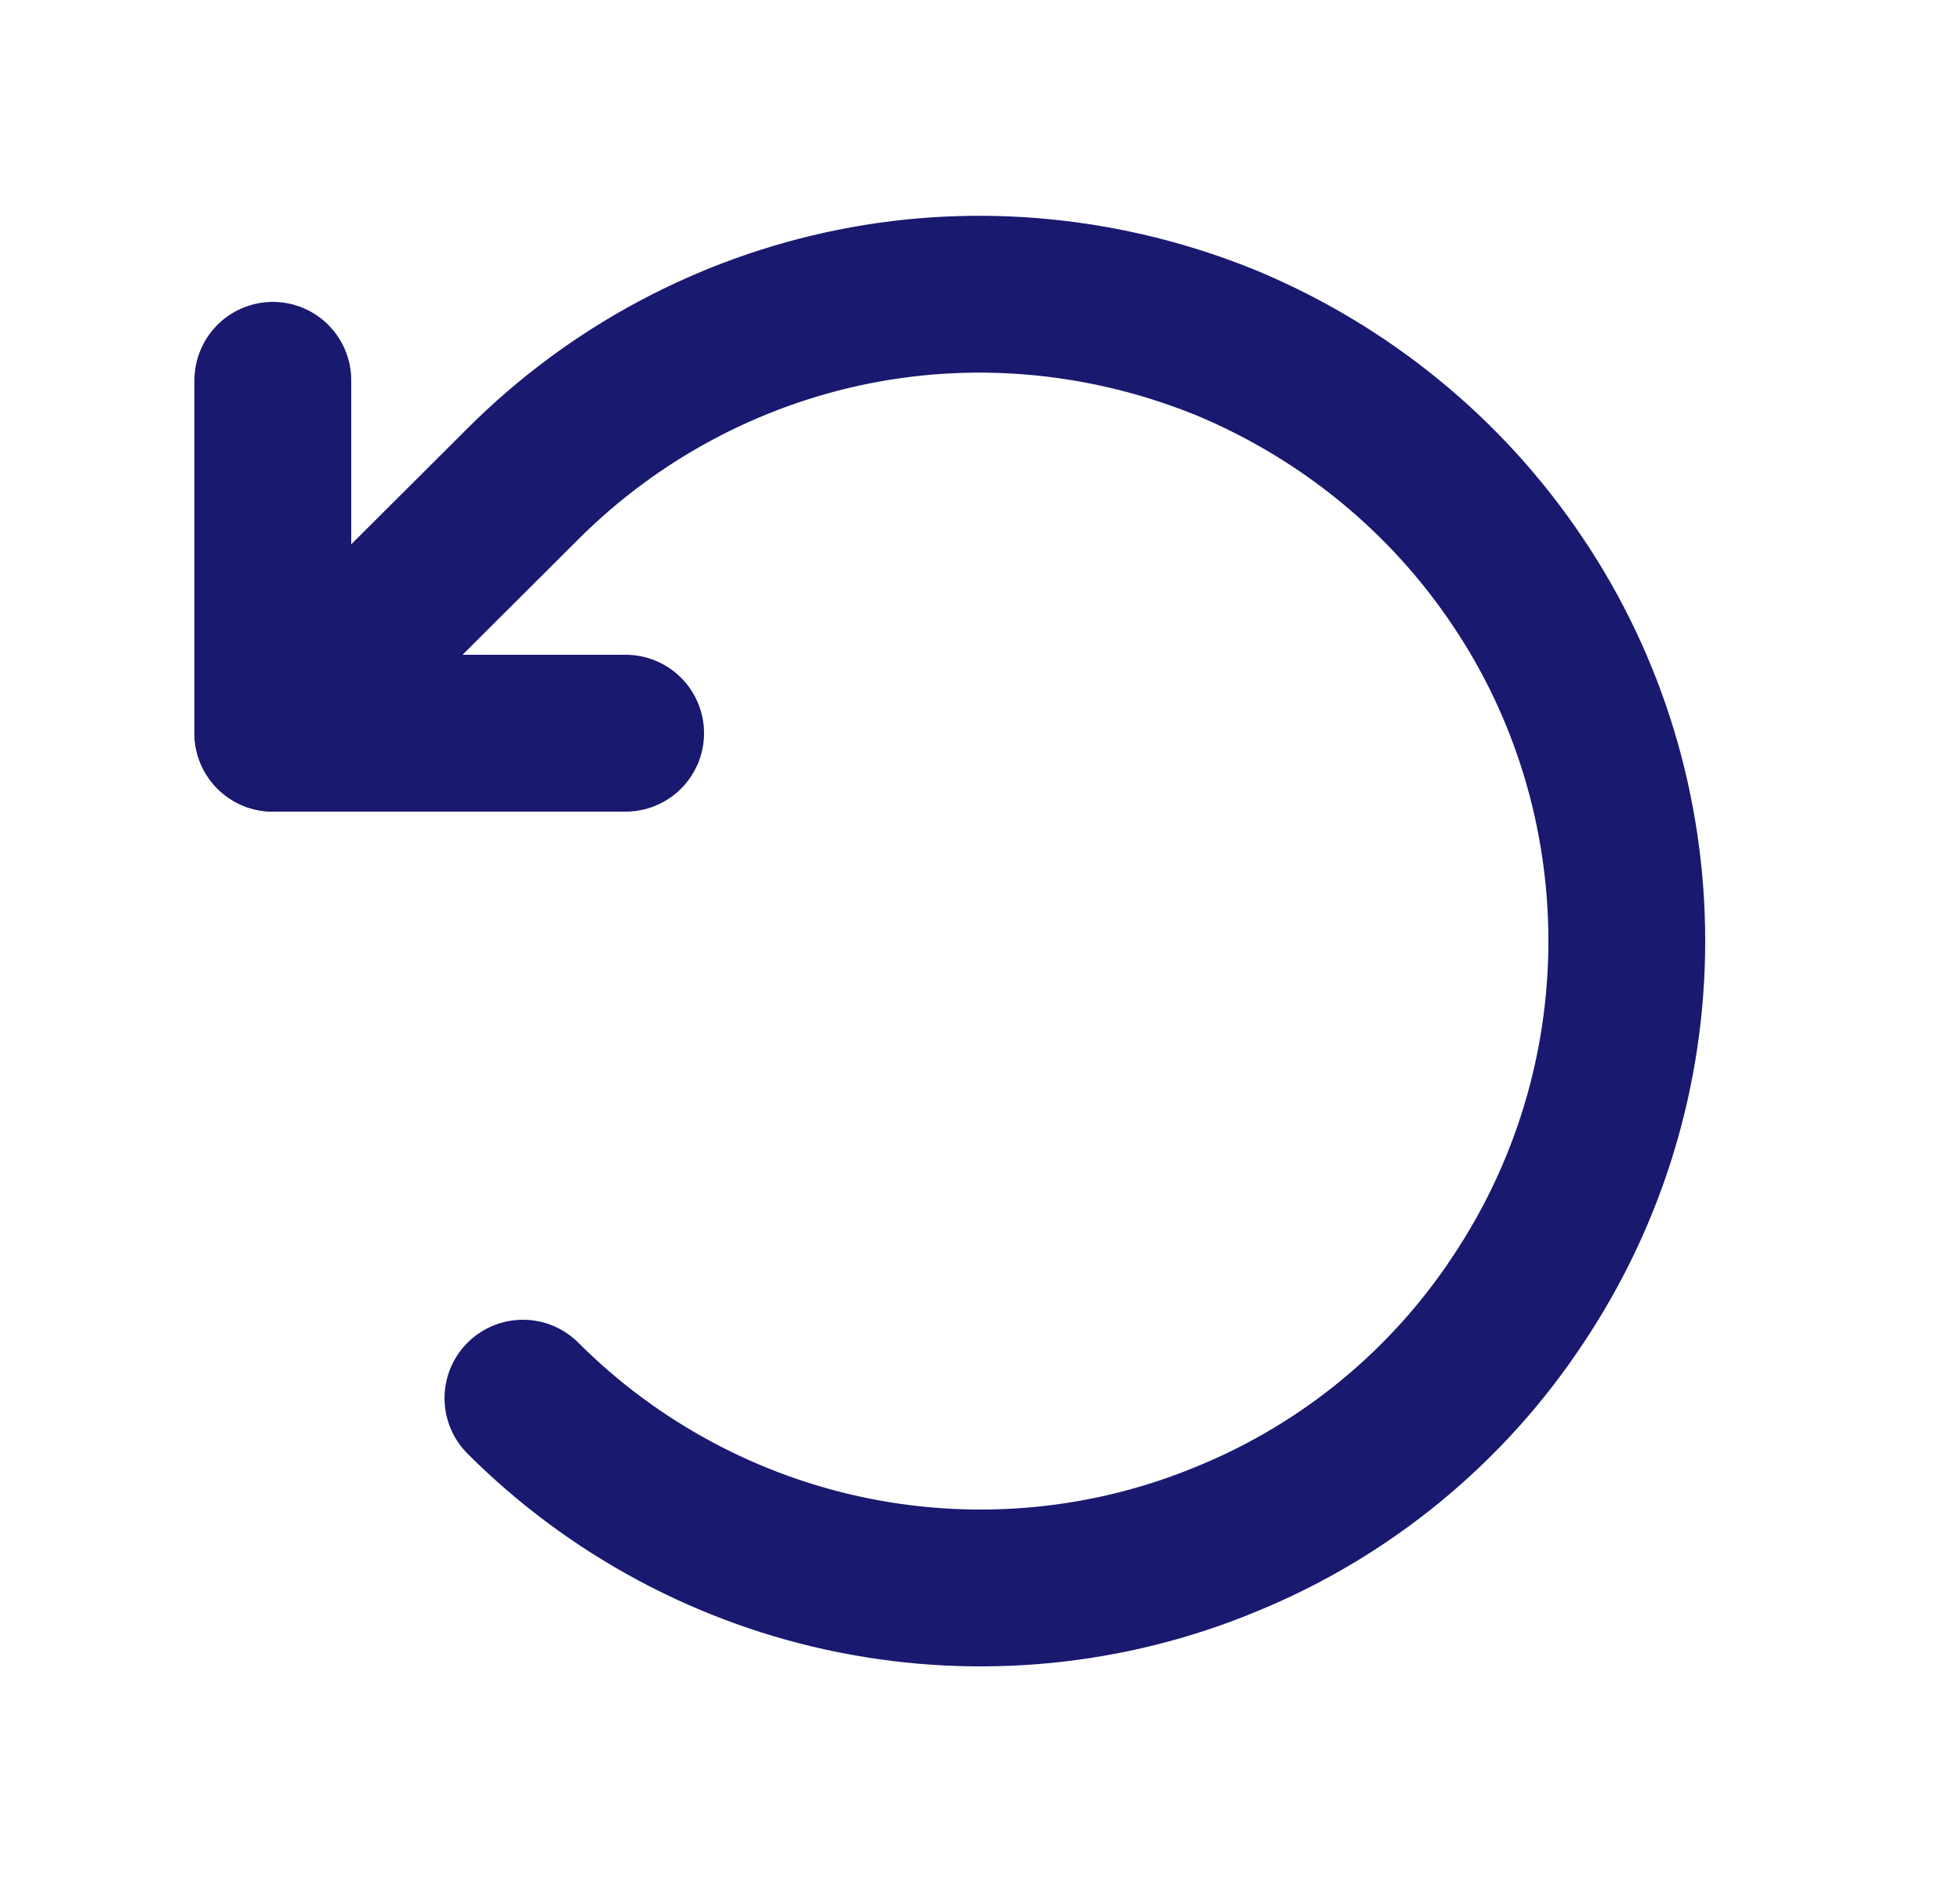
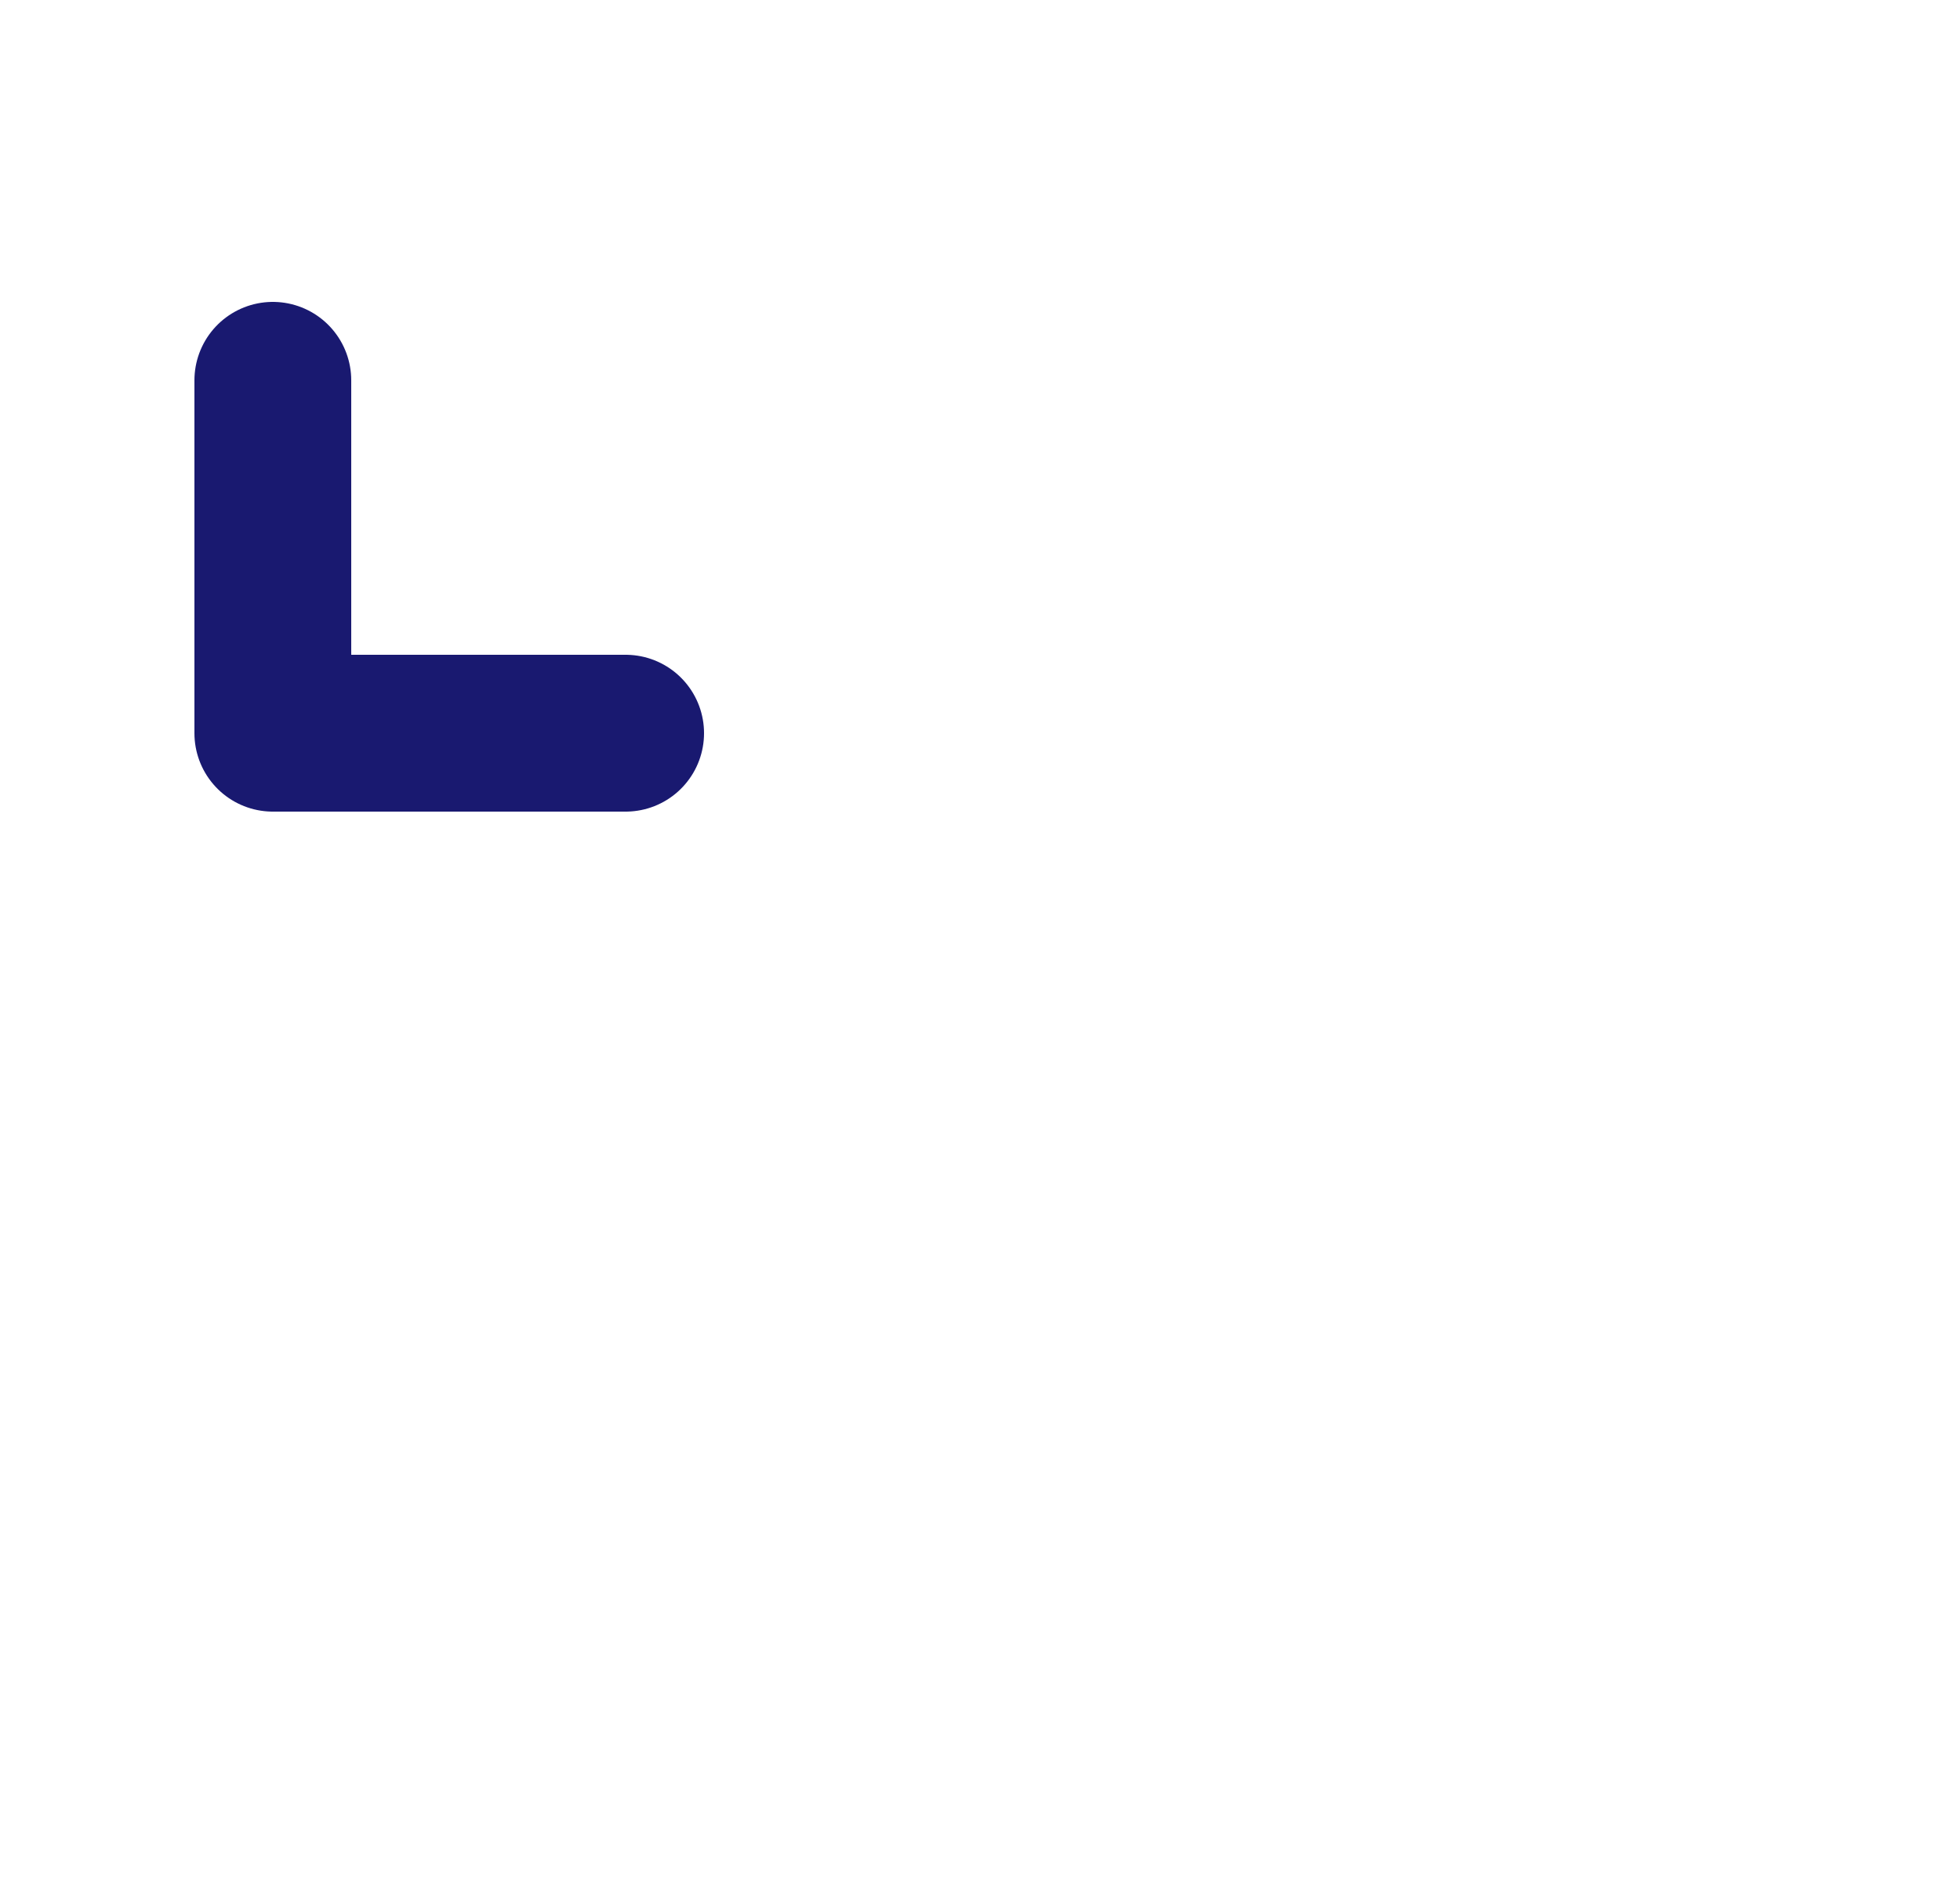
<svg xmlns="http://www.w3.org/2000/svg" id="Layer_1" data-name="Layer 1" viewBox="0 0 25 24">
  <defs>
    <style>
      .cls-1 {
        fill: none;
        stroke: #191970;
        stroke-linecap: round;
        stroke-linejoin: round;
        stroke-width: 2px;
      }
    </style>
  </defs>
  <path class="cls-1" d="M7.98,9.35H3.48v-4.5" />
-   <path class="cls-1" d="M6.67,17.83c1.15,1.15,2.62,1.94,4.22,2.26,1.6.32,3.26.16,4.77-.47,1.51-.62,2.8-1.68,3.7-3.04.91-1.36,1.39-2.95,1.39-4.58s-.48-3.23-1.39-4.58c-.91-1.36-2.2-2.41-3.7-3.04-1.51-.62-3.17-.79-4.77-.47-1.6.32-3.07,1.11-4.22,2.26l-3.19,3.18" />
</svg>